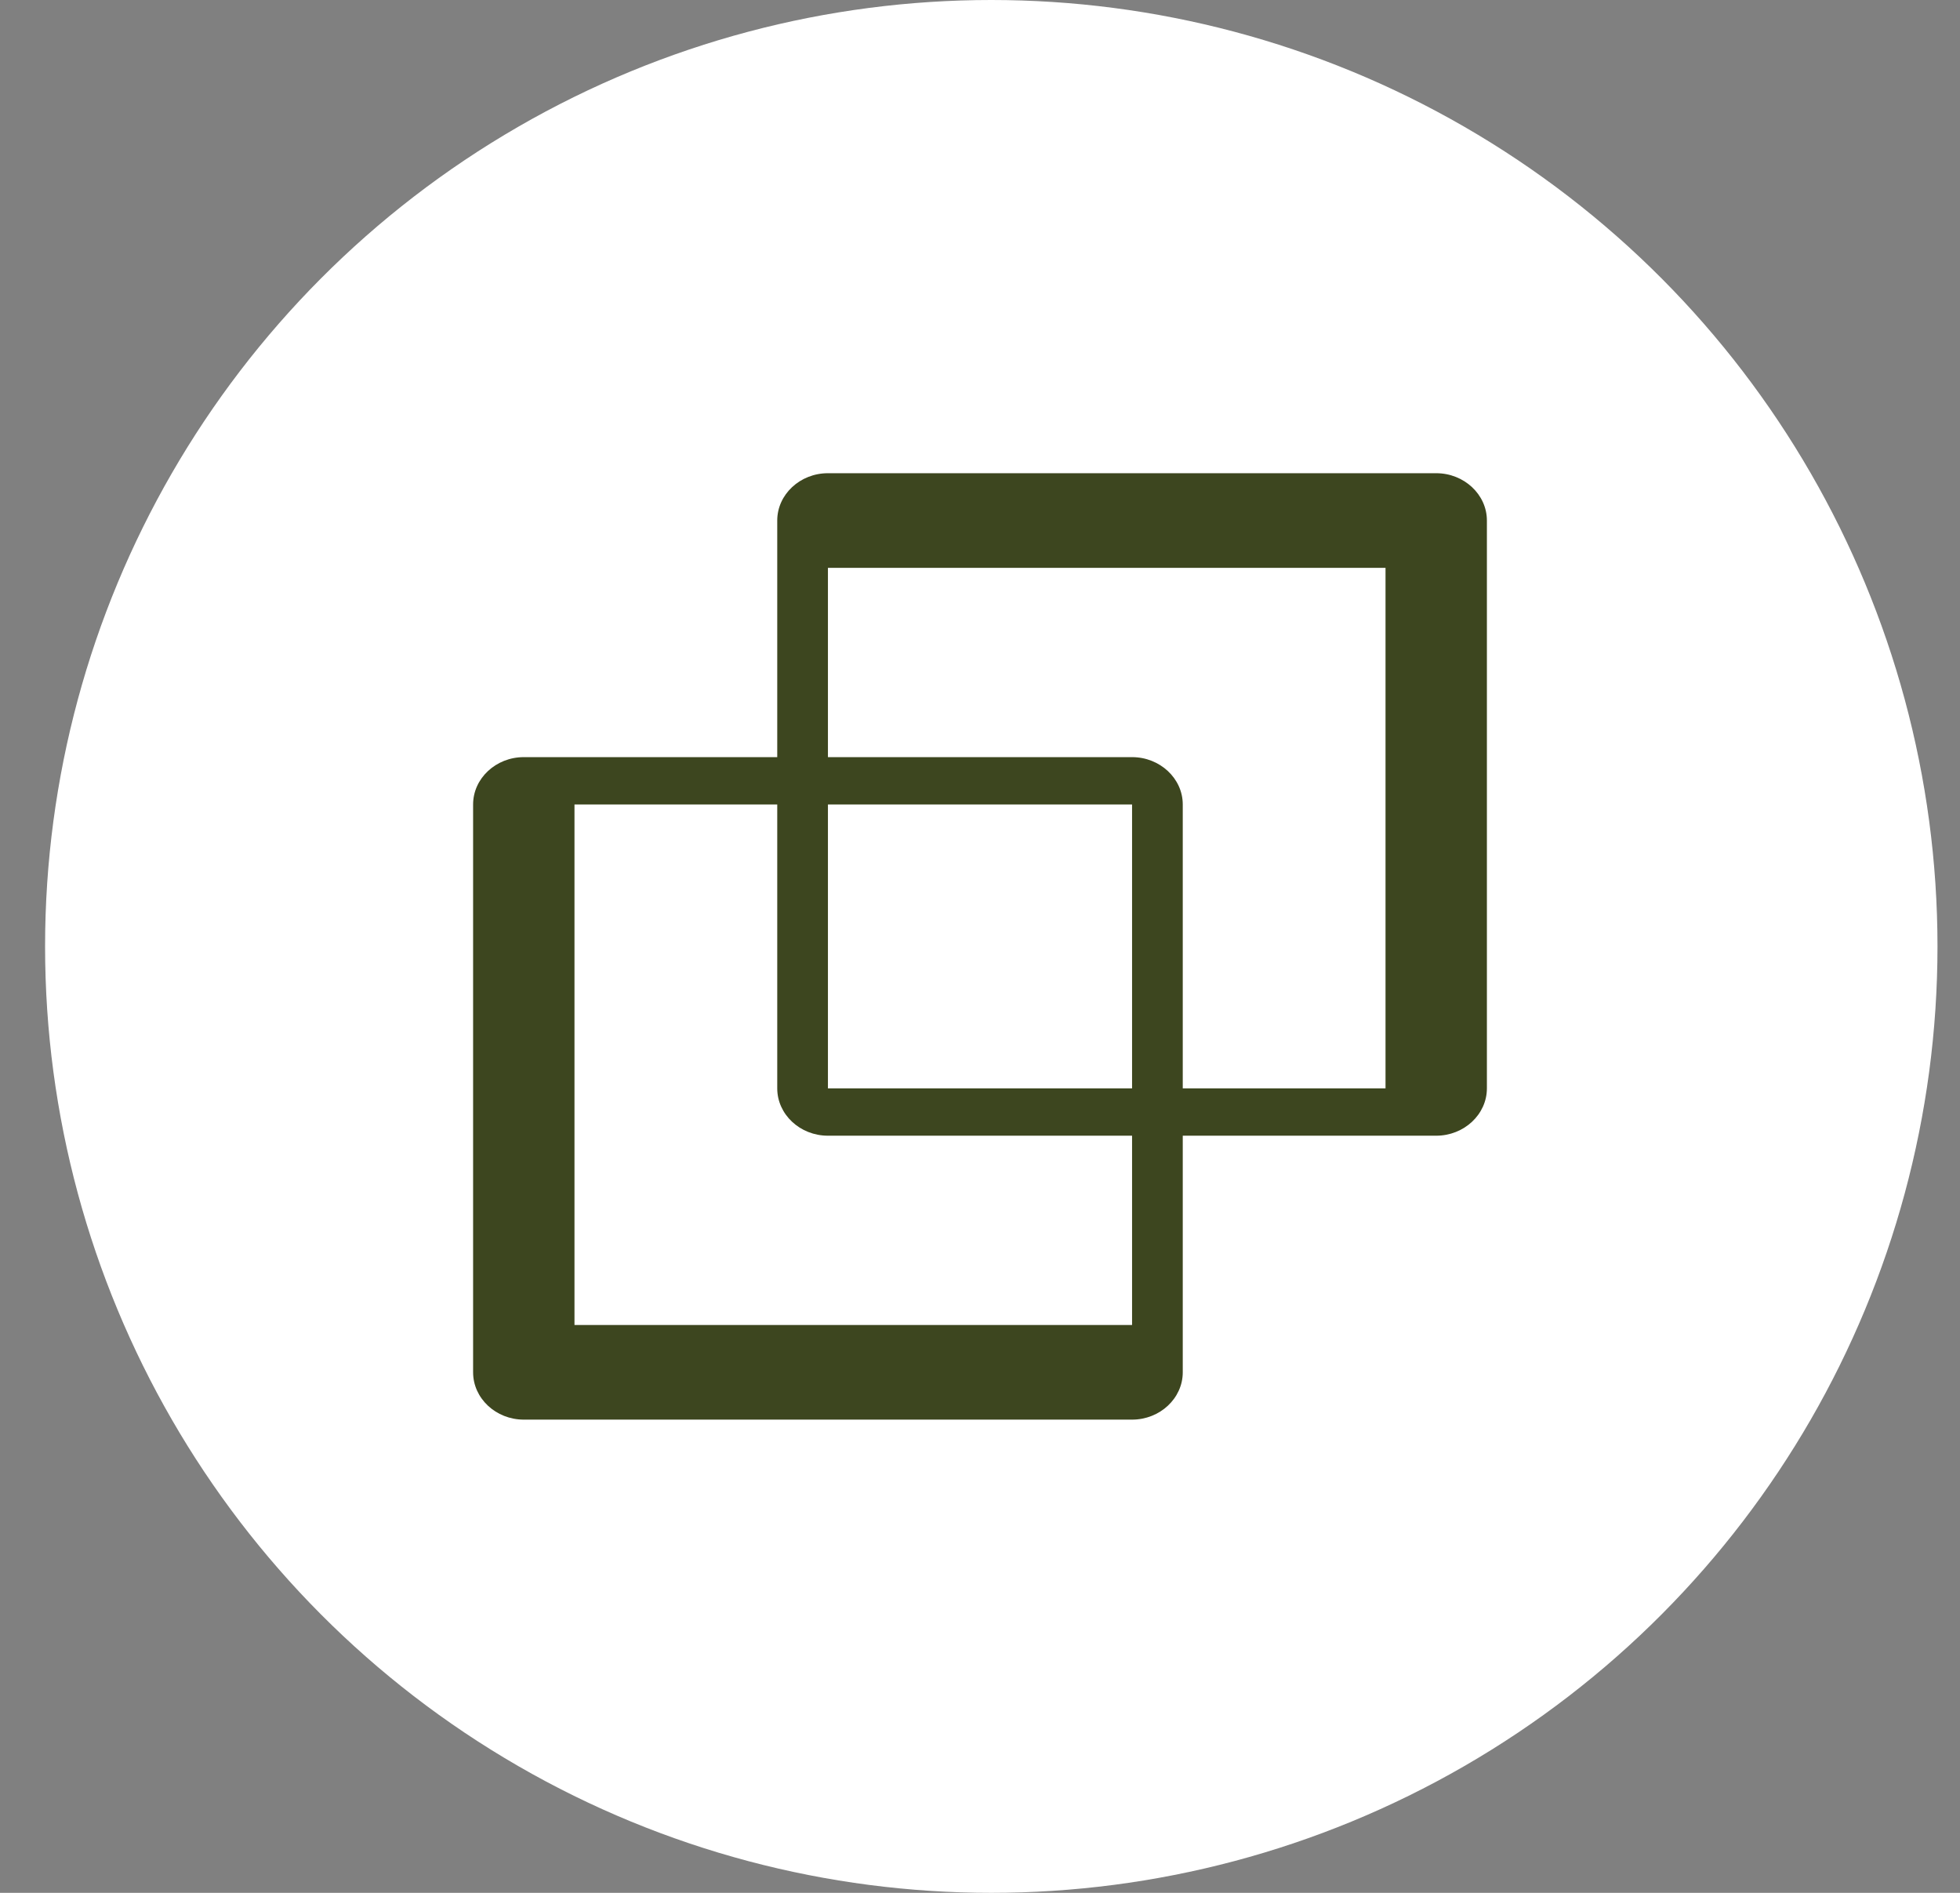
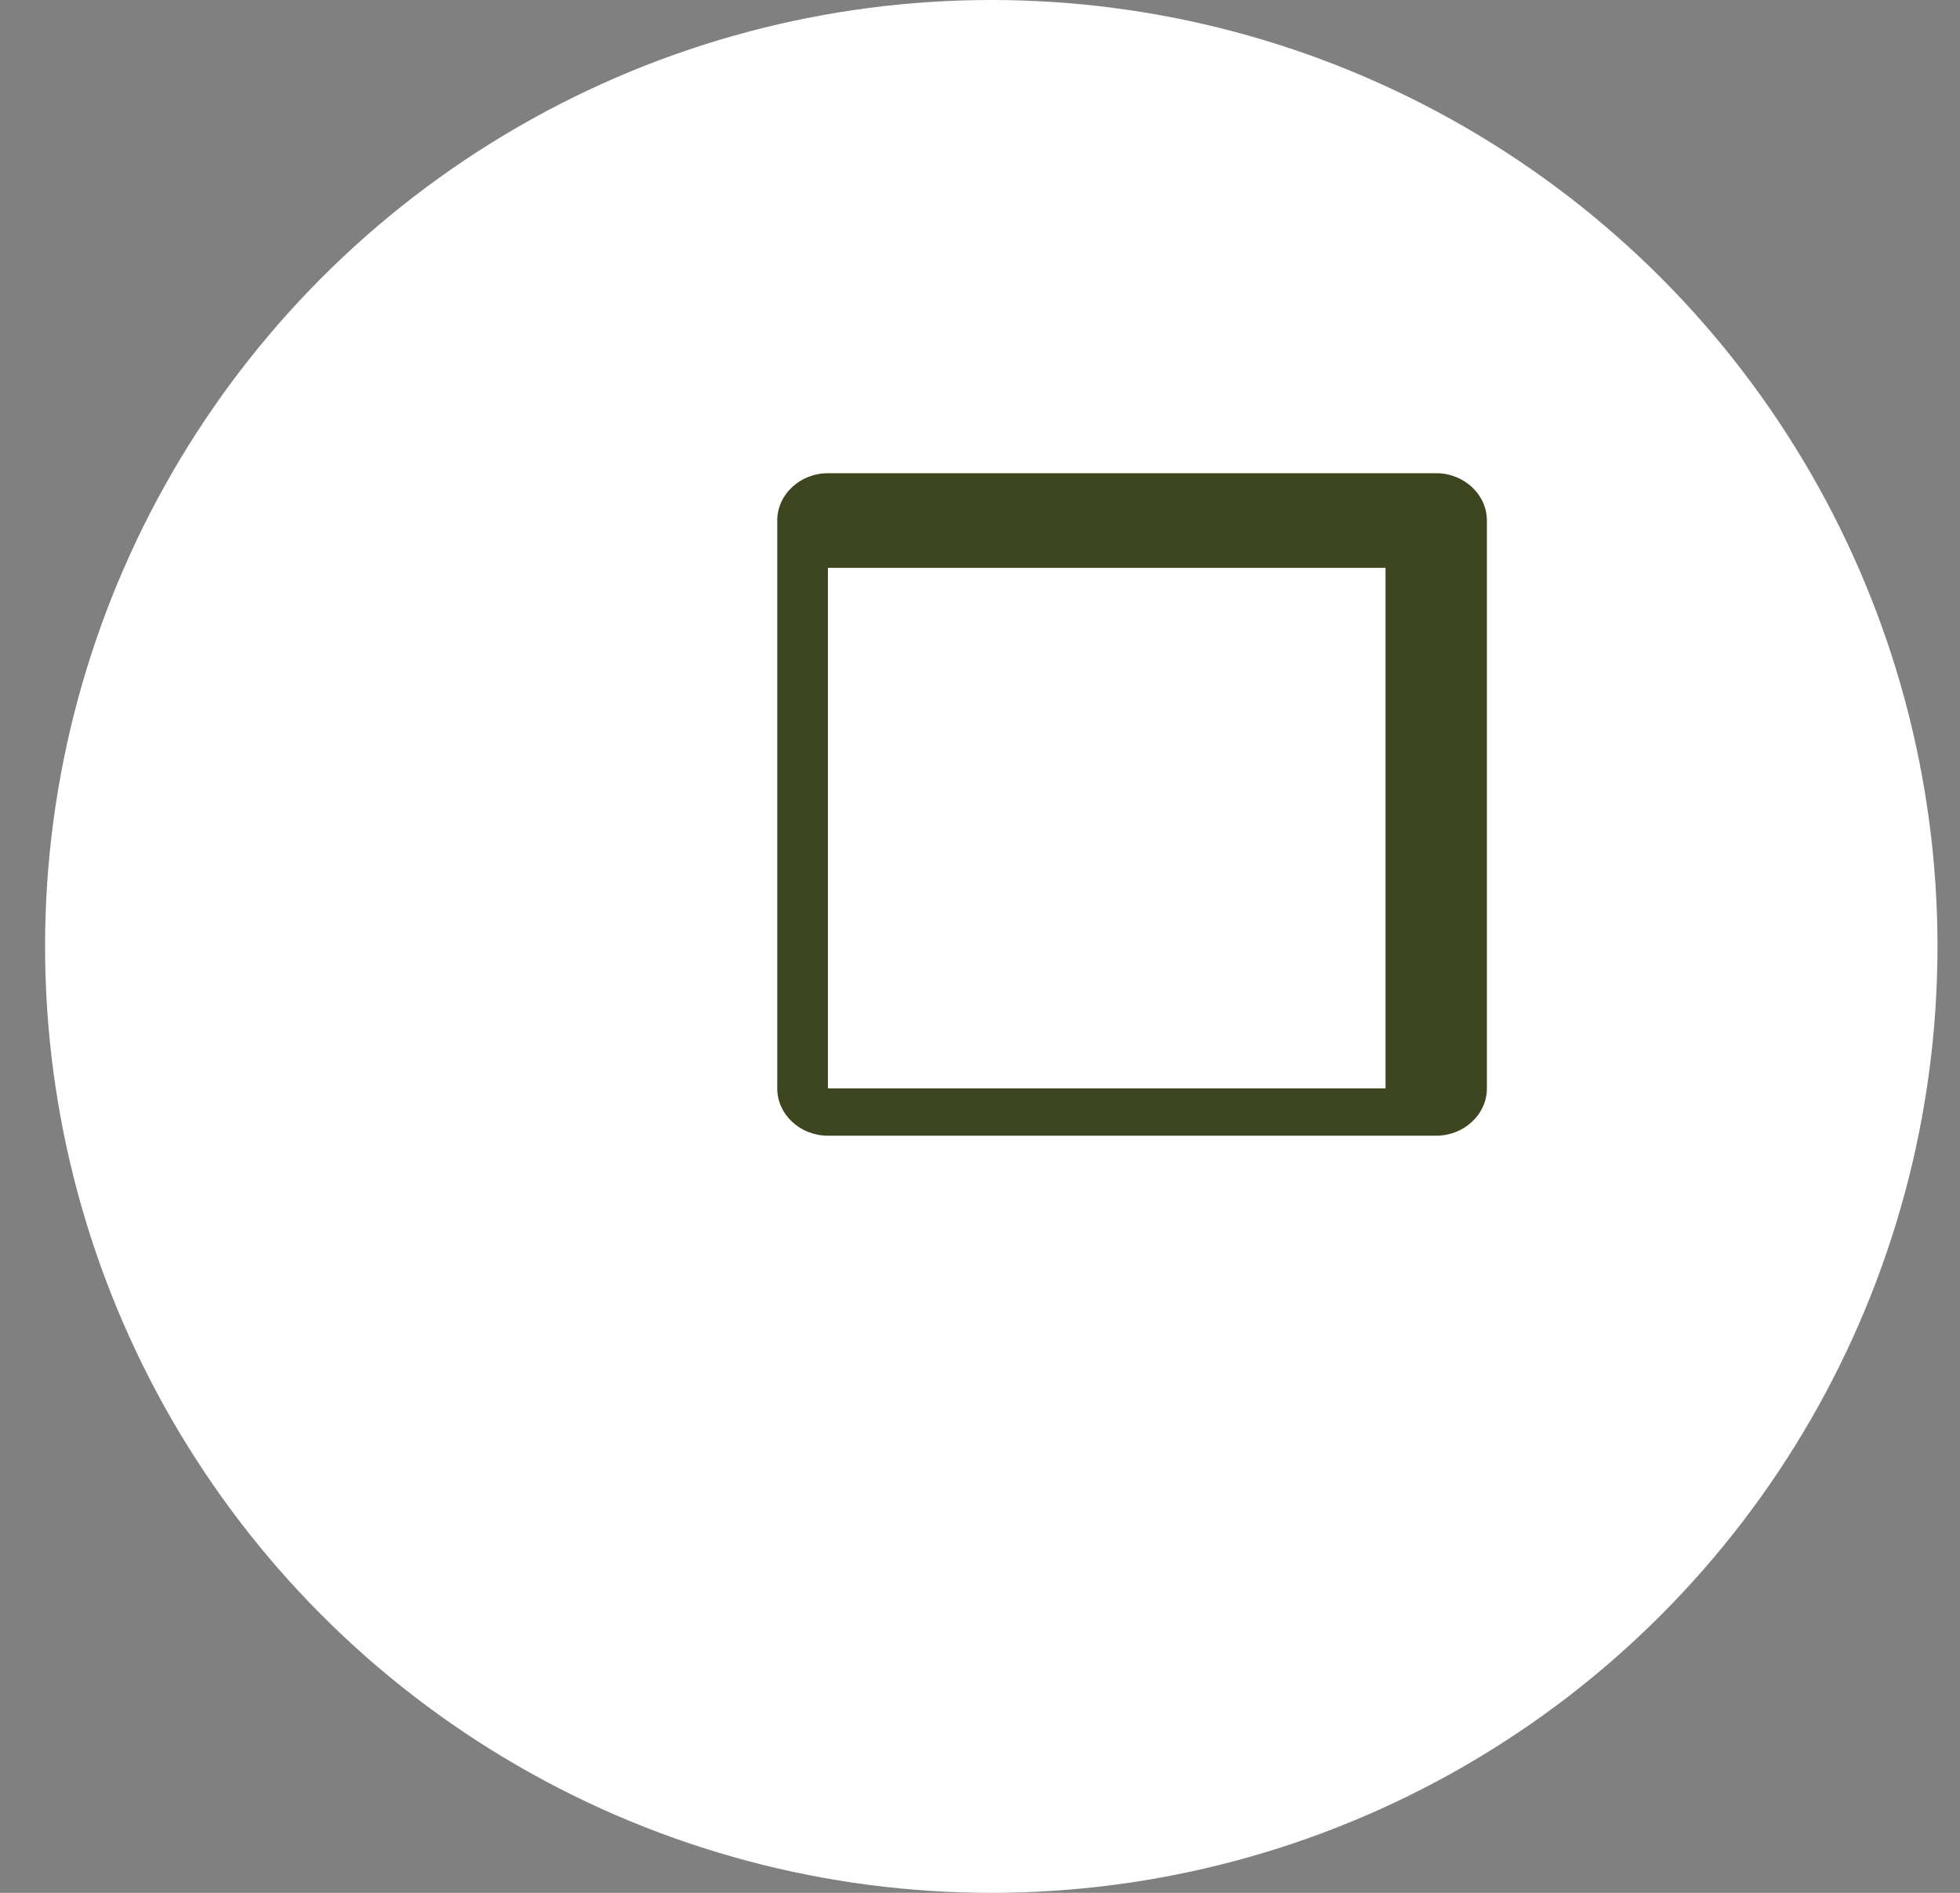
<svg xmlns="http://www.w3.org/2000/svg" width="29" height="28" viewBox="0 0 29 28" fill="none">
  <rect x="0" y="0" width="29" height="28" fill="#808080" stroke="none" />
  <circle cx="14.667" cy="14" r="14" fill="white" />
  <g clip-path="url(#clip0_3194_276)">
-     <path d="M16.75 21H7.75C7.337 21 7 20.685 7 20.3V11.9C7 11.515 7.337 11.2 7.75 11.2H16.75C17.162 11.2 17.5 11.515 17.5 11.9V20.3C17.5 20.685 17.162 21 16.75 21ZM8.5 19.6H16.75V11.9H8.5V19.6Z" fill="#3D461F" />
    <path d="M21.25 16.8H12.25C11.837 16.8 11.5 16.485 11.5 16.1V7.7C11.5 7.315 11.837 7 12.25 7H21.25C21.662 7 22 7.315 22 7.7V16.1C22 16.485 21.662 16.8 21.25 16.8ZM12.25 16.1H20.5V8.4H12.25V16.1Z" fill="#3D461F" />
  </g>
  <defs>
    <clipPath id="clip0_3194_276">
      <rect width="15" height="14" fill="white" transform="translate(7 7)" />
    </clipPath>
  </defs>
</svg>